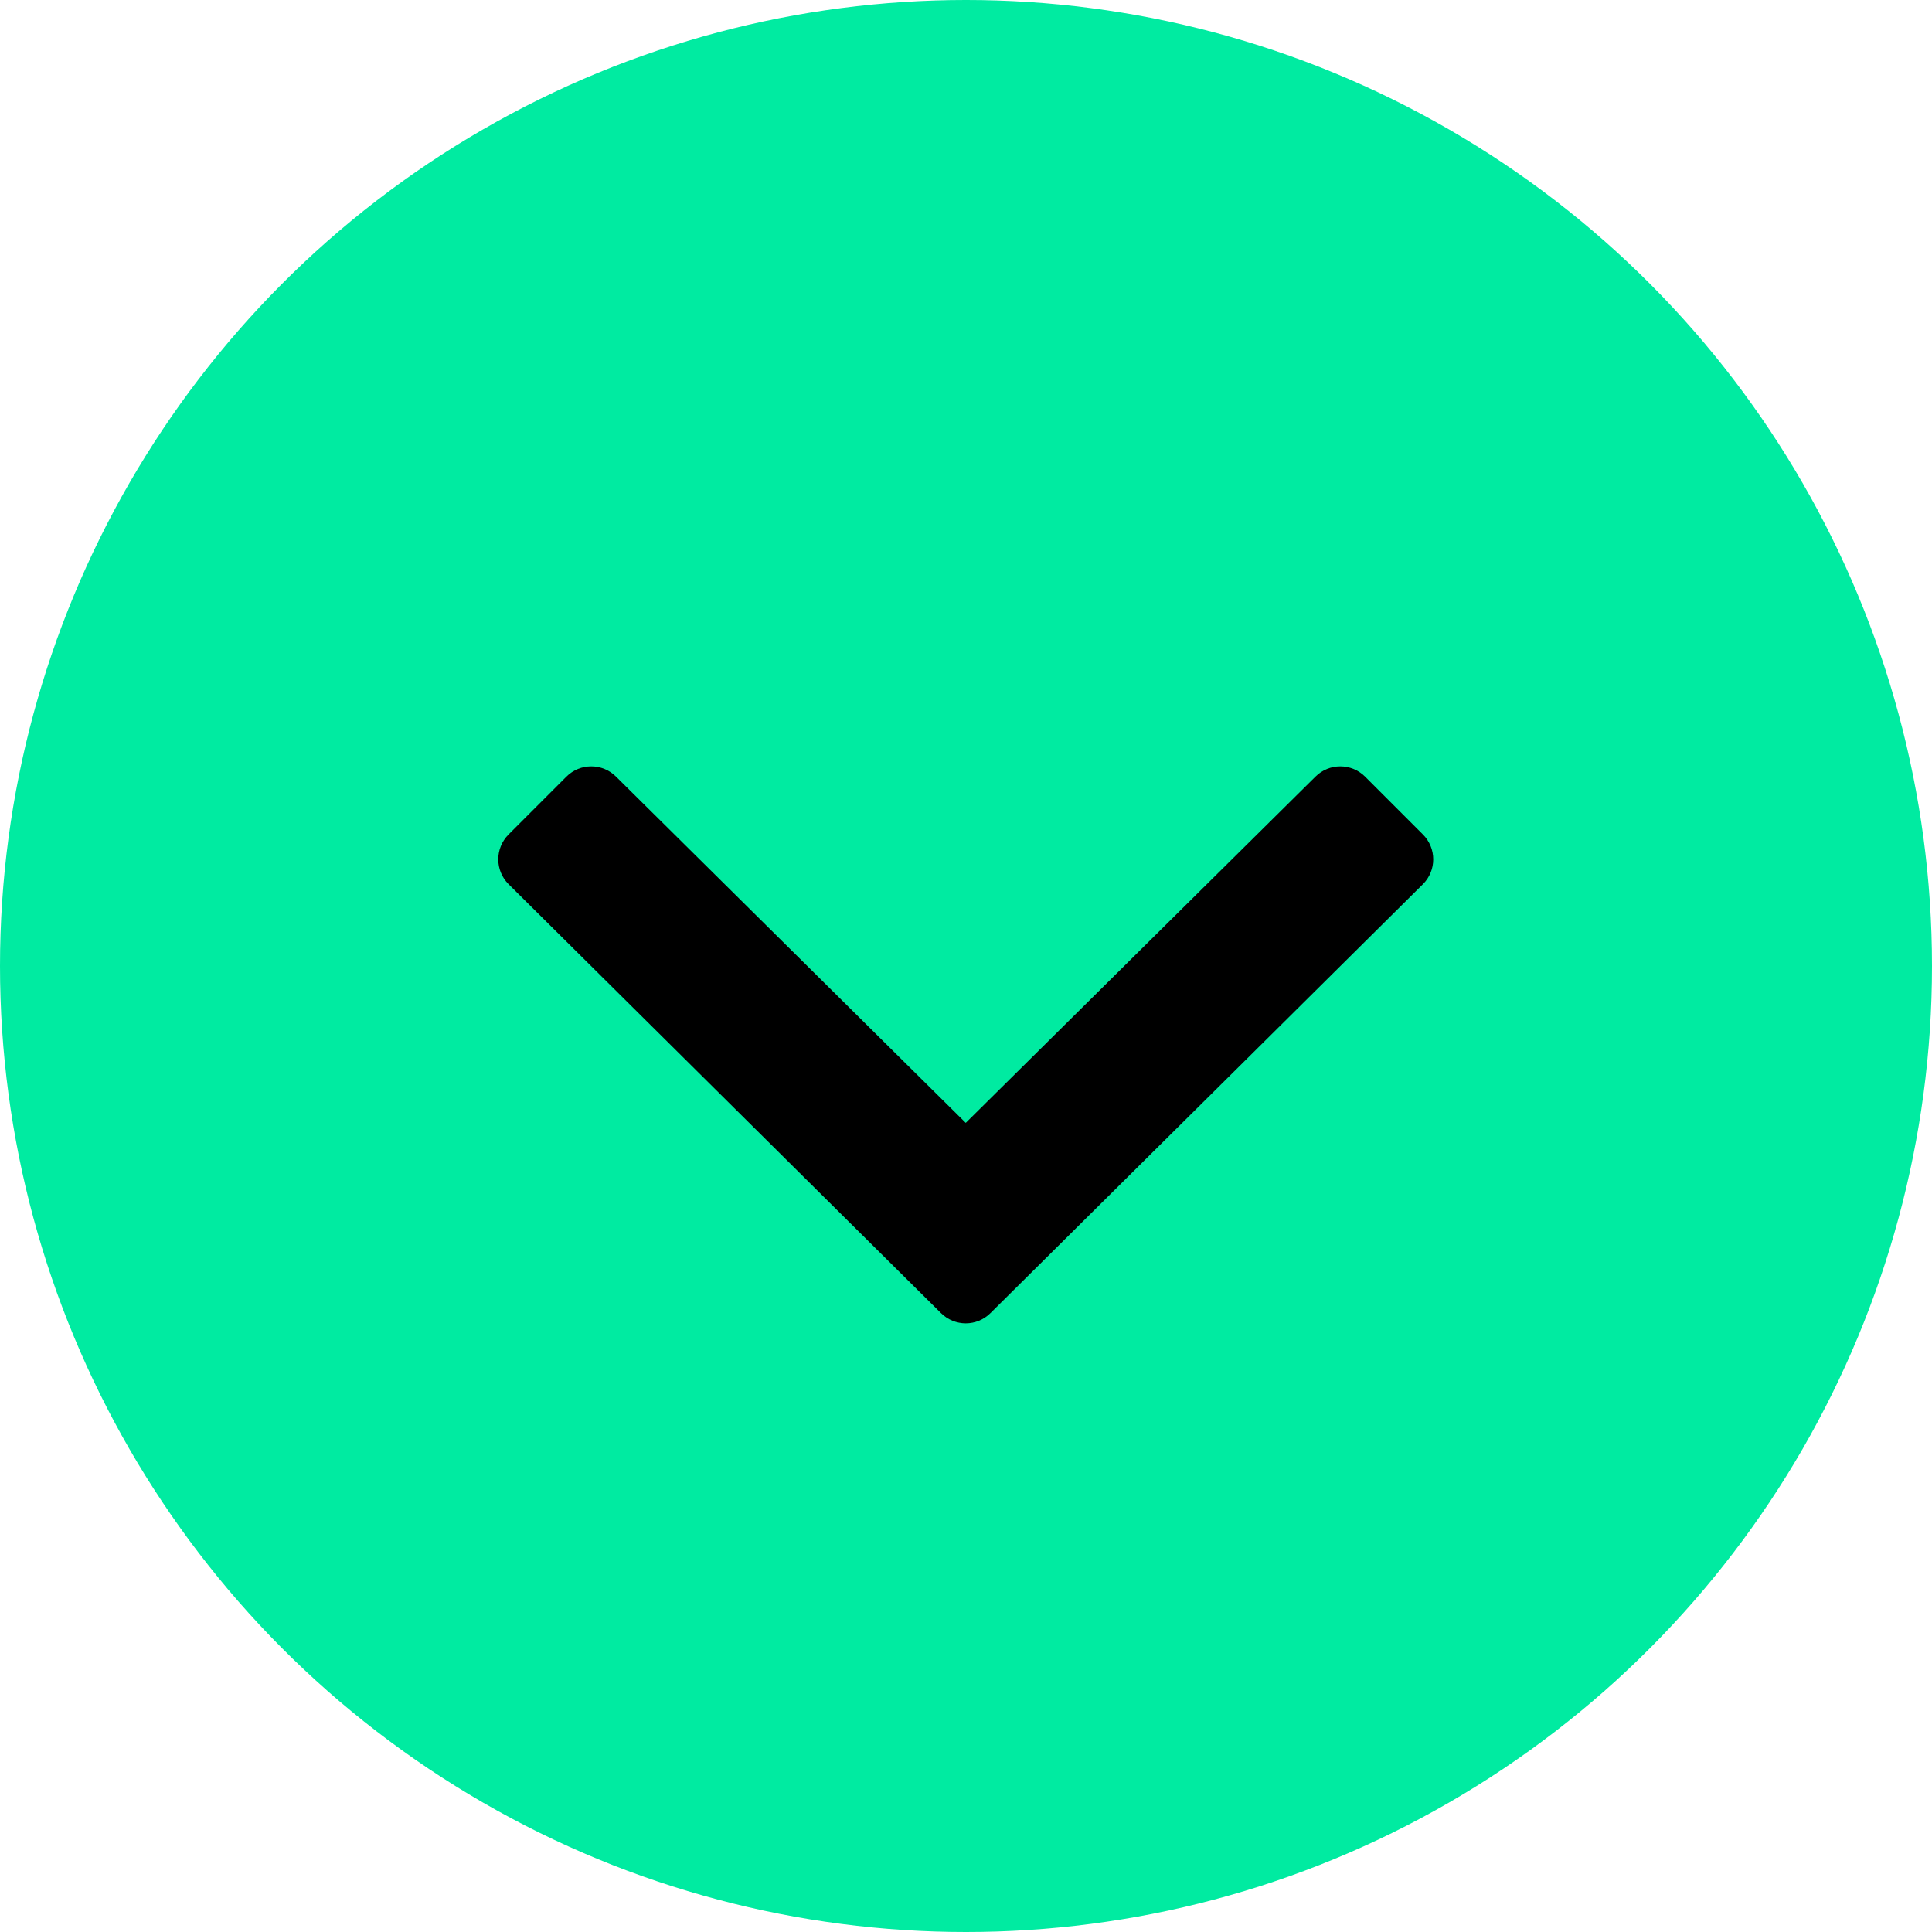
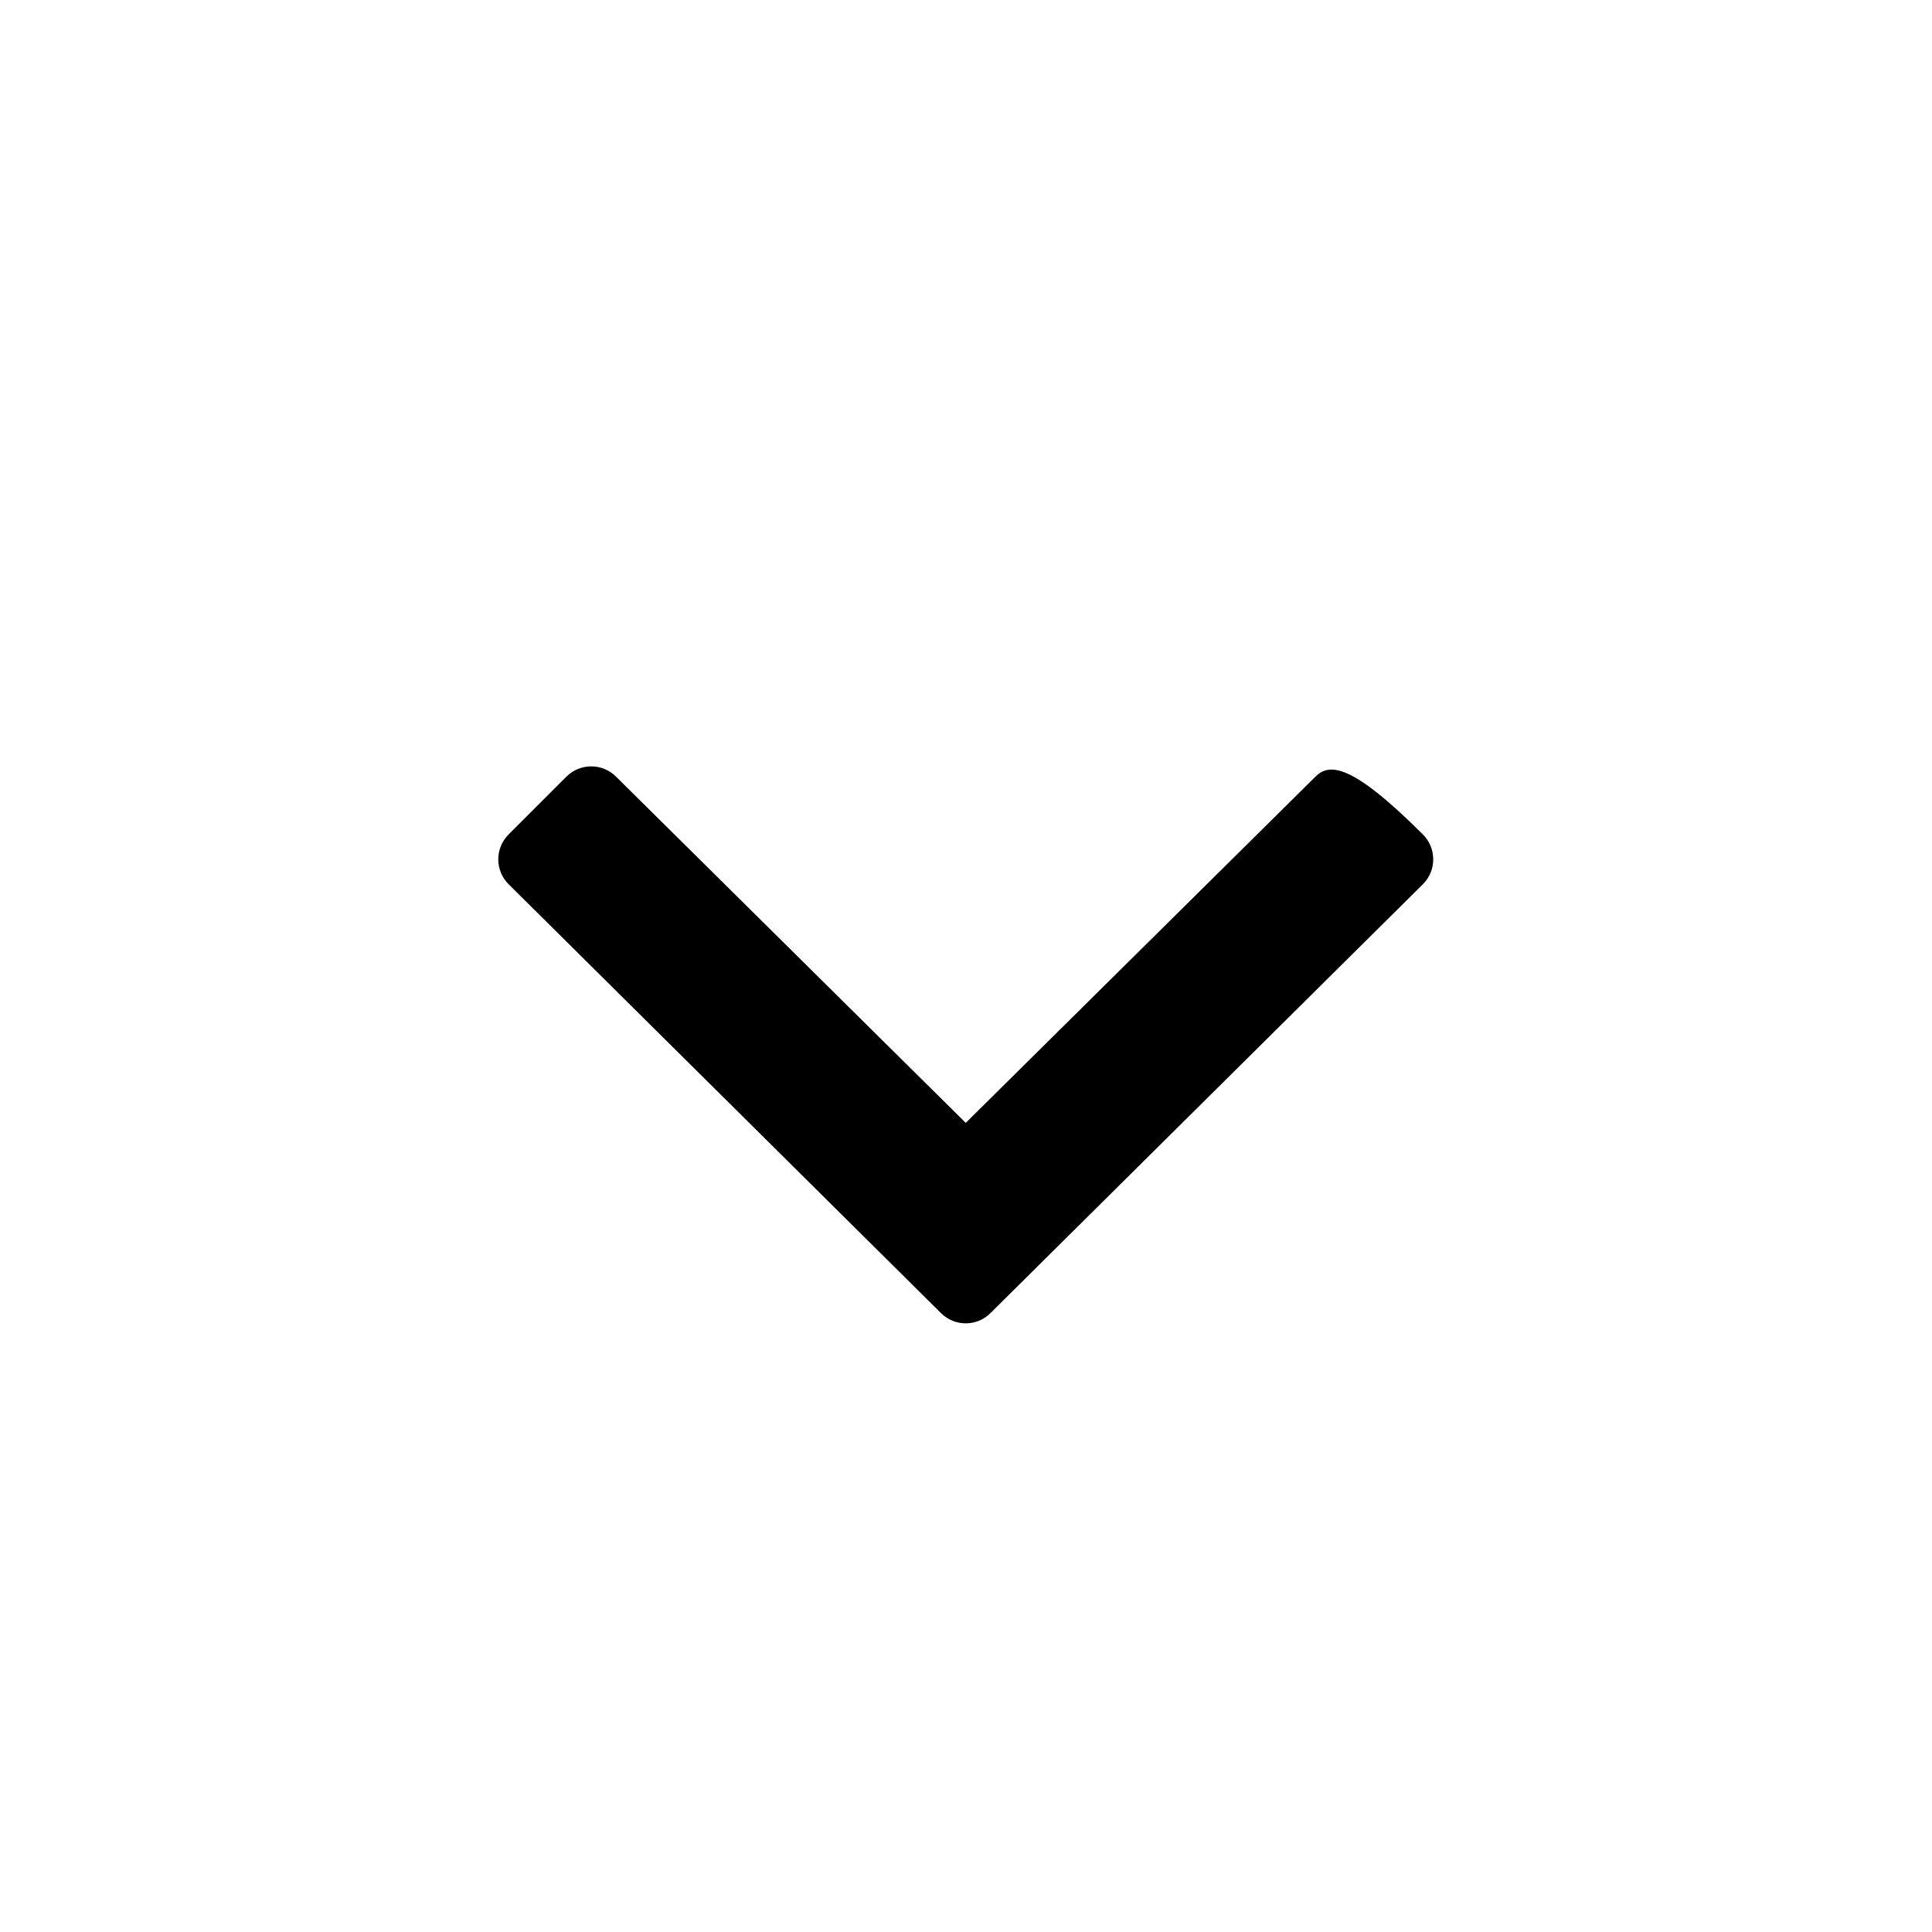
<svg xmlns="http://www.w3.org/2000/svg" width="31px" height="31px" viewBox="0 0 31 31" version="1.1">
  <title>more</title>
  <g id="Page-1" stroke="none" stroke-width="1" fill="none" fill-rule="evenodd">
    <g id="more">
-       <circle id="Oval" fill="#00EBA1" cx="15.5" cy="15.5" r="15.5" />
      <g id="" transform="translate(15.496, 16.766) rotate(-270) translate(-15.496, -16.766) translate(11.027, 9.265)" fill="#000000" fill-rule="nonzero">
-         <path d="M8.771,7.9 C8.992,7.679 8.992,7.323 8.771,7.103 L1.89,0.165 C1.67,-0.055 1.314,-0.055 1.093,0.165 L0.165,1.093 C-0.055,1.314 -0.055,1.67 0.165,1.89 L5.72,7.501 L0.165,13.112 C-0.055,13.332 -0.055,13.689 0.165,13.909 L1.093,14.837 C1.314,15.057 1.67,15.057 1.89,14.837 L8.771,7.9 Z" id="Path" />
+         <path d="M8.771,7.9 C8.992,7.679 8.992,7.323 8.771,7.103 L1.89,0.165 C1.67,-0.055 1.314,-0.055 1.093,0.165 C-0.055,1.314 -0.055,1.67 0.165,1.89 L5.72,7.501 L0.165,13.112 C-0.055,13.332 -0.055,13.689 0.165,13.909 L1.093,14.837 C1.314,15.057 1.67,15.057 1.89,14.837 L8.771,7.9 Z" id="Path" />
      </g>
    </g>
  </g>
</svg>